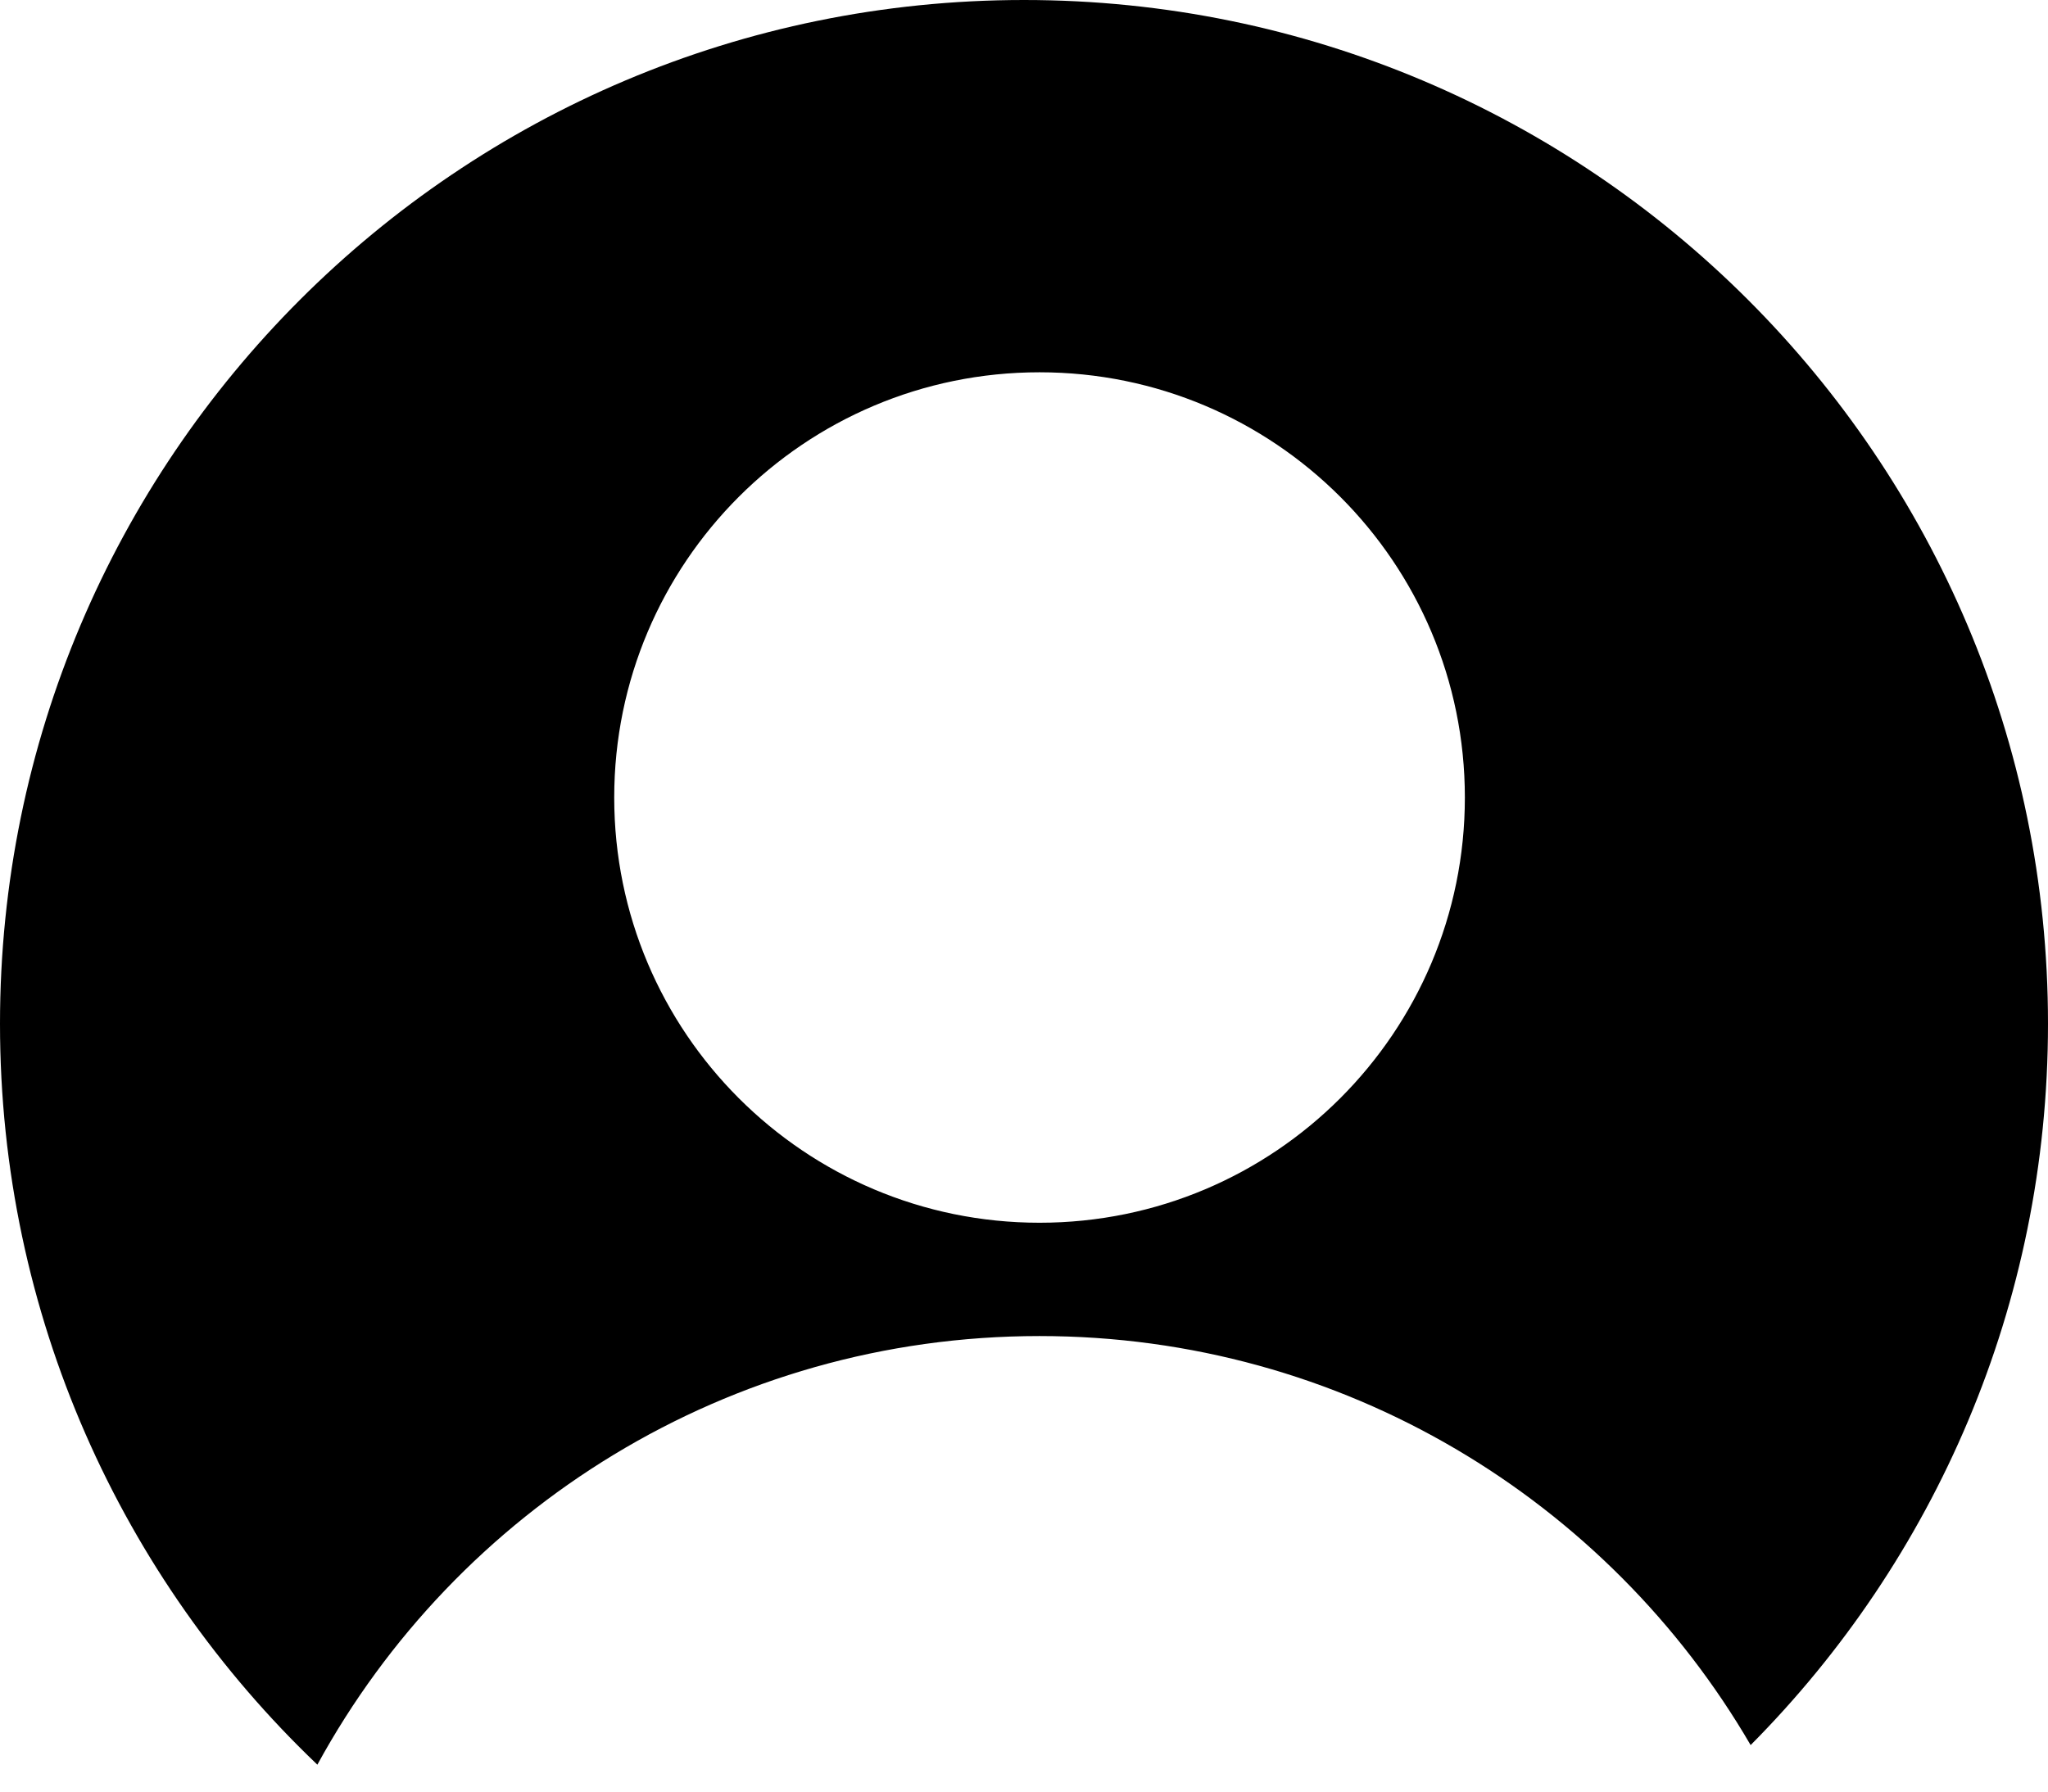
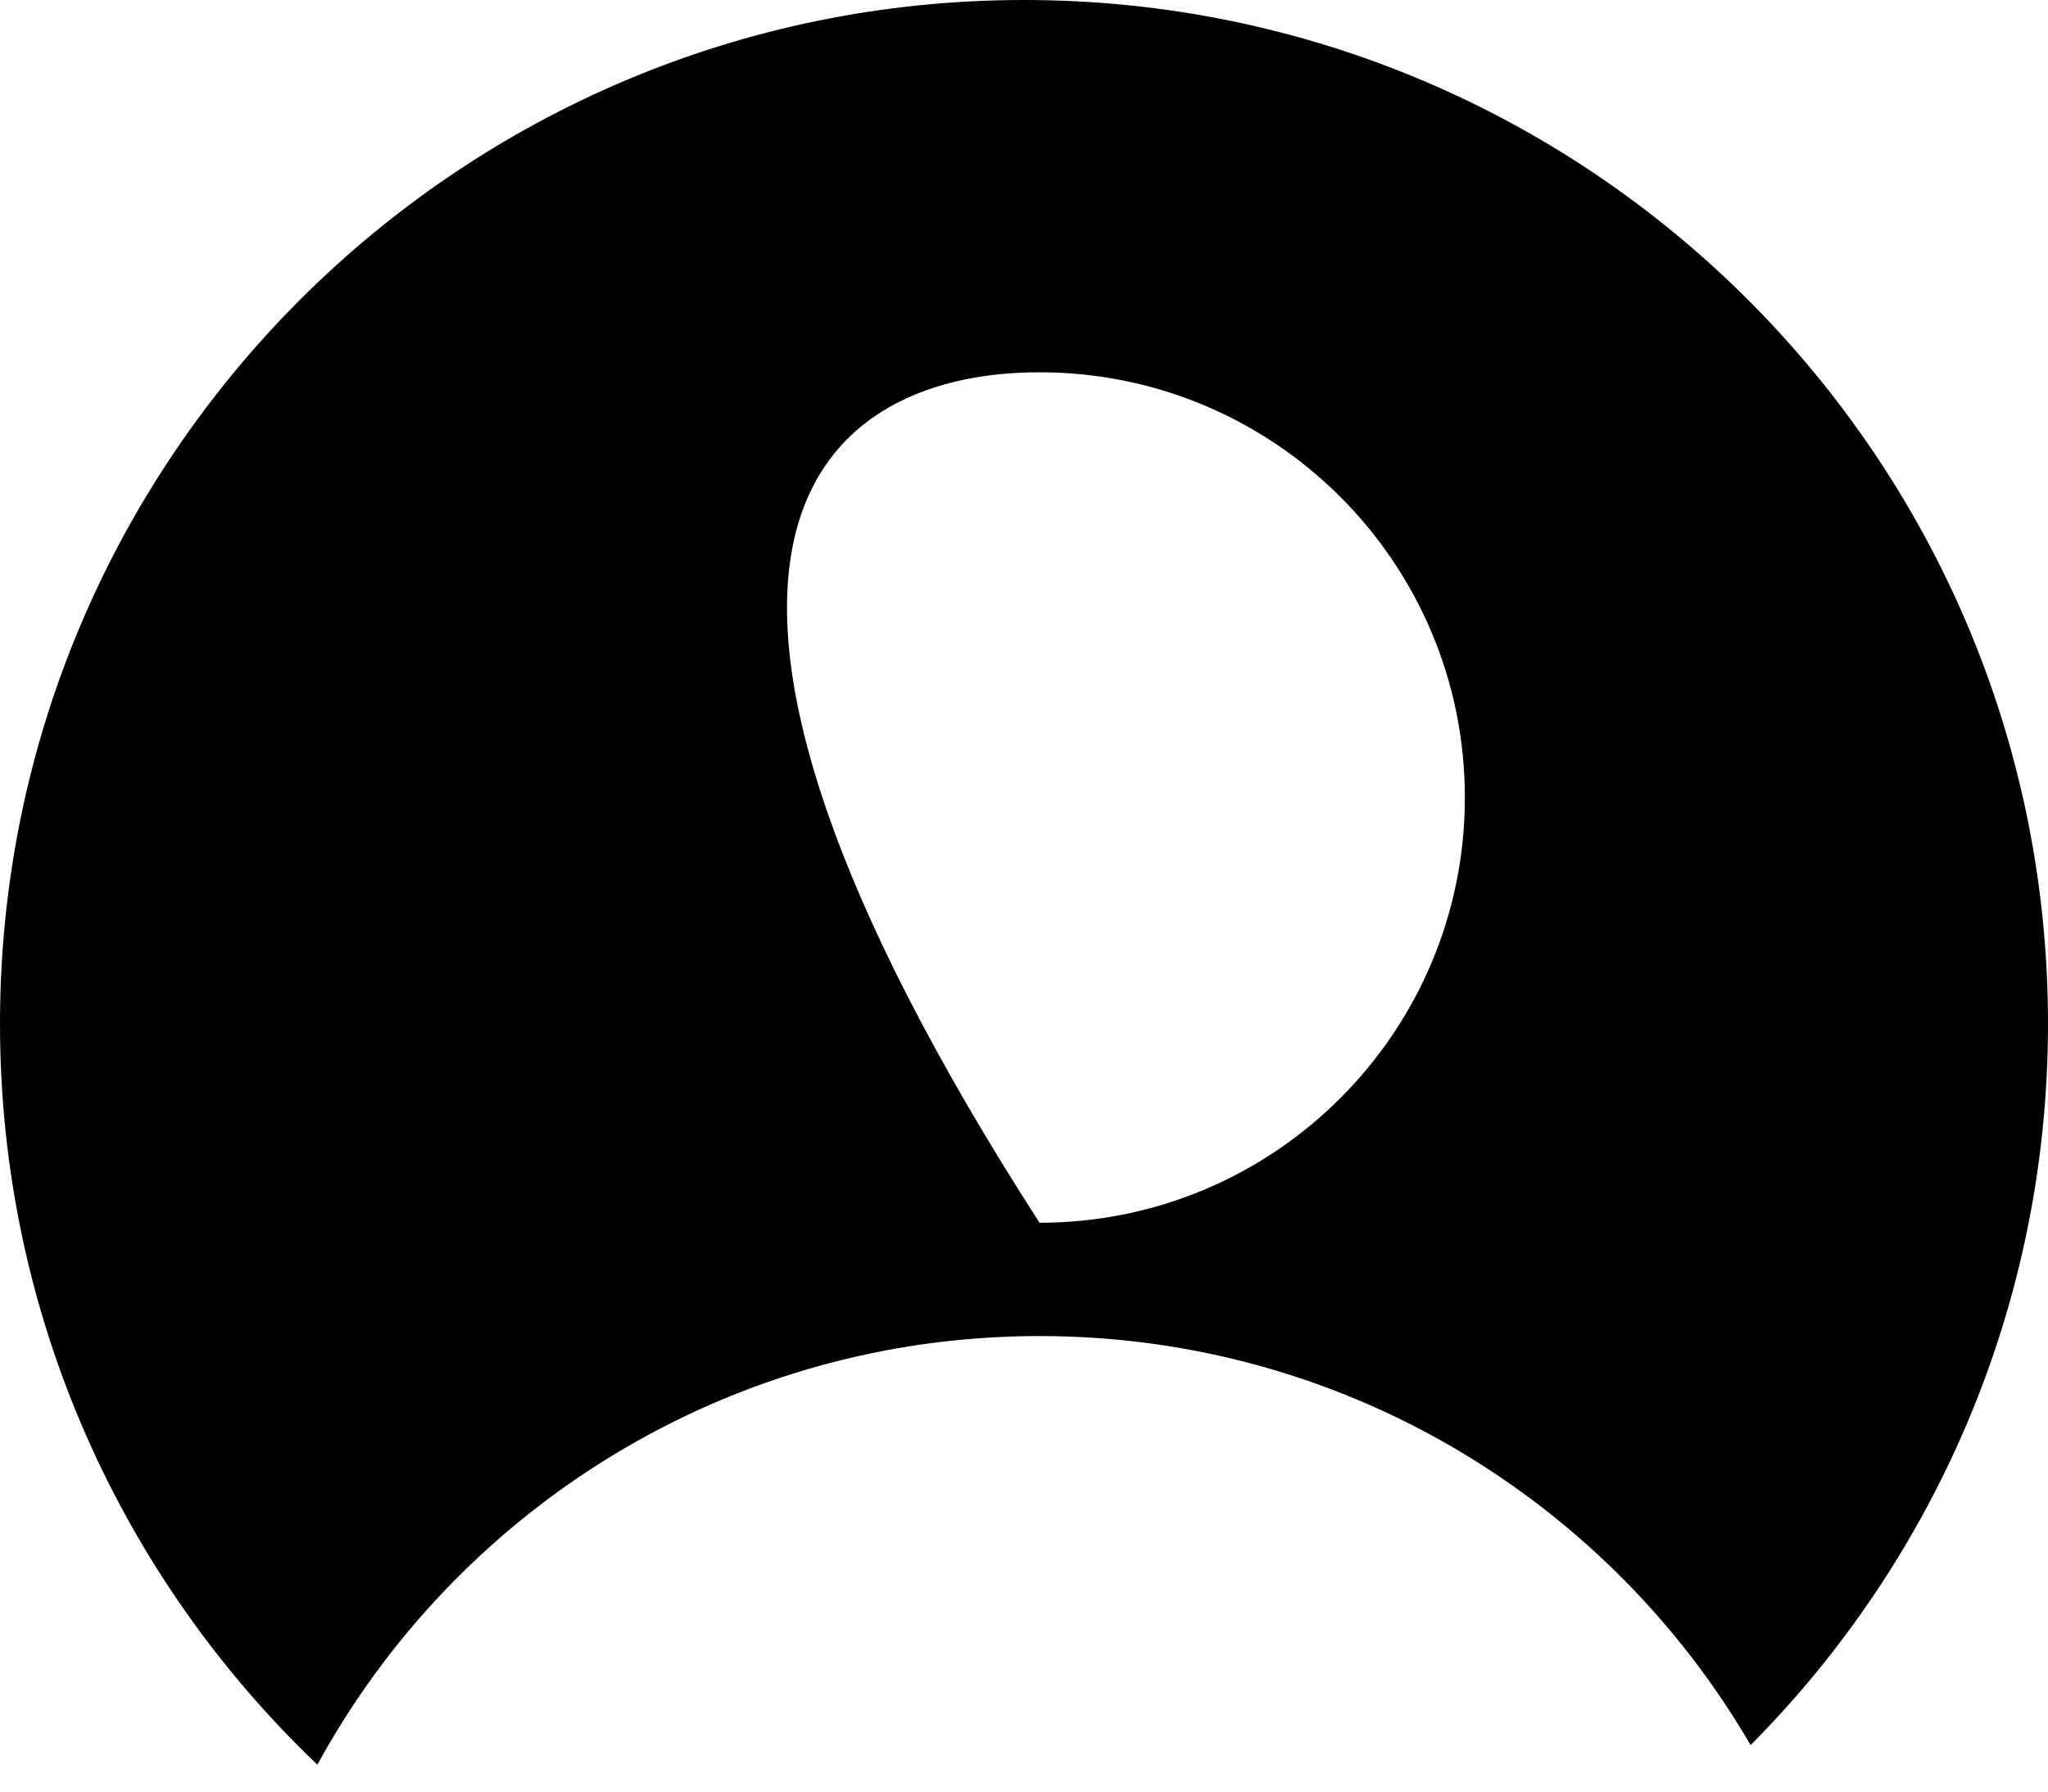
<svg xmlns="http://www.w3.org/2000/svg" width="56" height="49" viewBox="0 0 56 49" fill="none">
-   <path fill-rule="evenodd" clip-rule="evenodd" d="M8.678 48.264C12.492 41.28 19.905 36.541 28.424 36.541C36.724 36.541 43.974 41.038 47.869 47.728C52.895 42.667 56 35.696 56 28C56 12.536 43.464 0 28 0C12.536 0 0 12.536 0 28C0 35.972 3.331 43.165 8.678 48.264ZM40.055 21.812C40.055 28.235 34.848 33.442 28.425 33.442C22.002 33.442 16.795 28.235 16.795 21.812C16.795 15.389 22.002 10.182 28.425 10.182C34.848 10.182 40.055 15.389 40.055 21.812Z" fill="black" />
+   <path fill-rule="evenodd" clip-rule="evenodd" d="M8.678 48.264C12.492 41.28 19.905 36.541 28.424 36.541C36.724 36.541 43.974 41.038 47.869 47.728C52.895 42.667 56 35.696 56 28C56 12.536 43.464 0 28 0C12.536 0 0 12.536 0 28C0 35.972 3.331 43.165 8.678 48.264ZM40.055 21.812C40.055 28.235 34.848 33.442 28.425 33.442C16.795 15.389 22.002 10.182 28.425 10.182C34.848 10.182 40.055 15.389 40.055 21.812Z" fill="black" />
</svg>